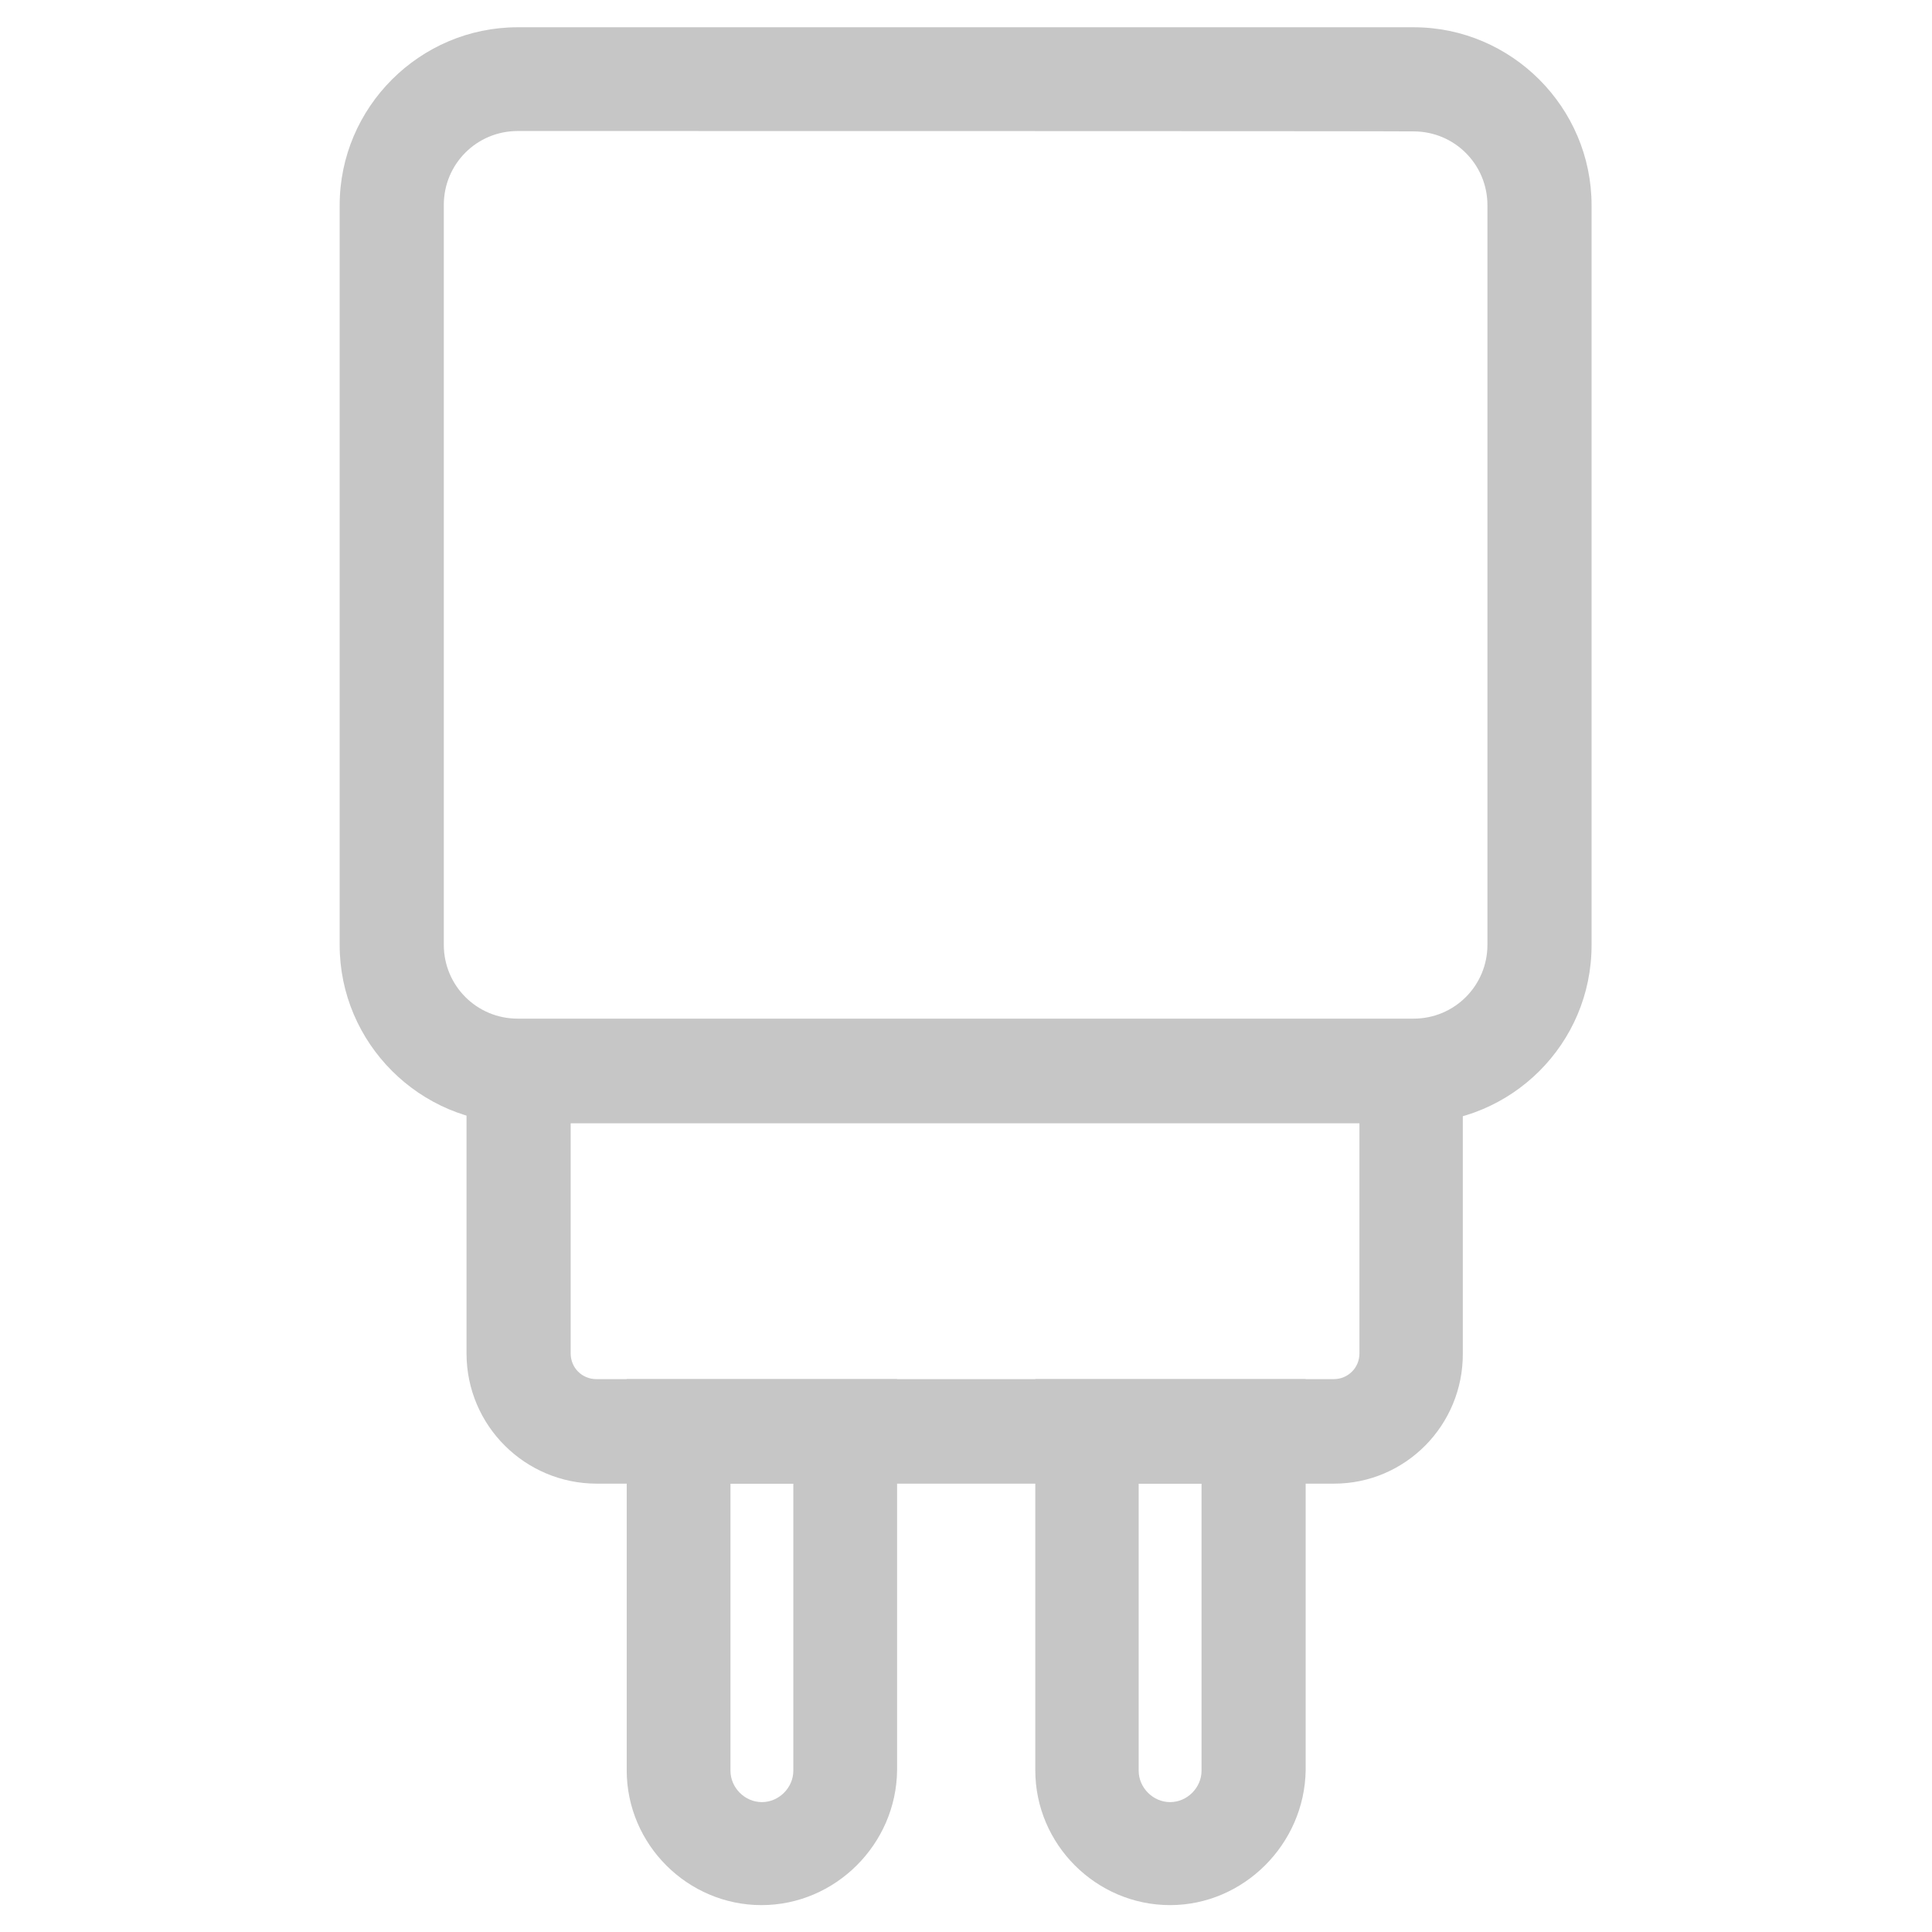
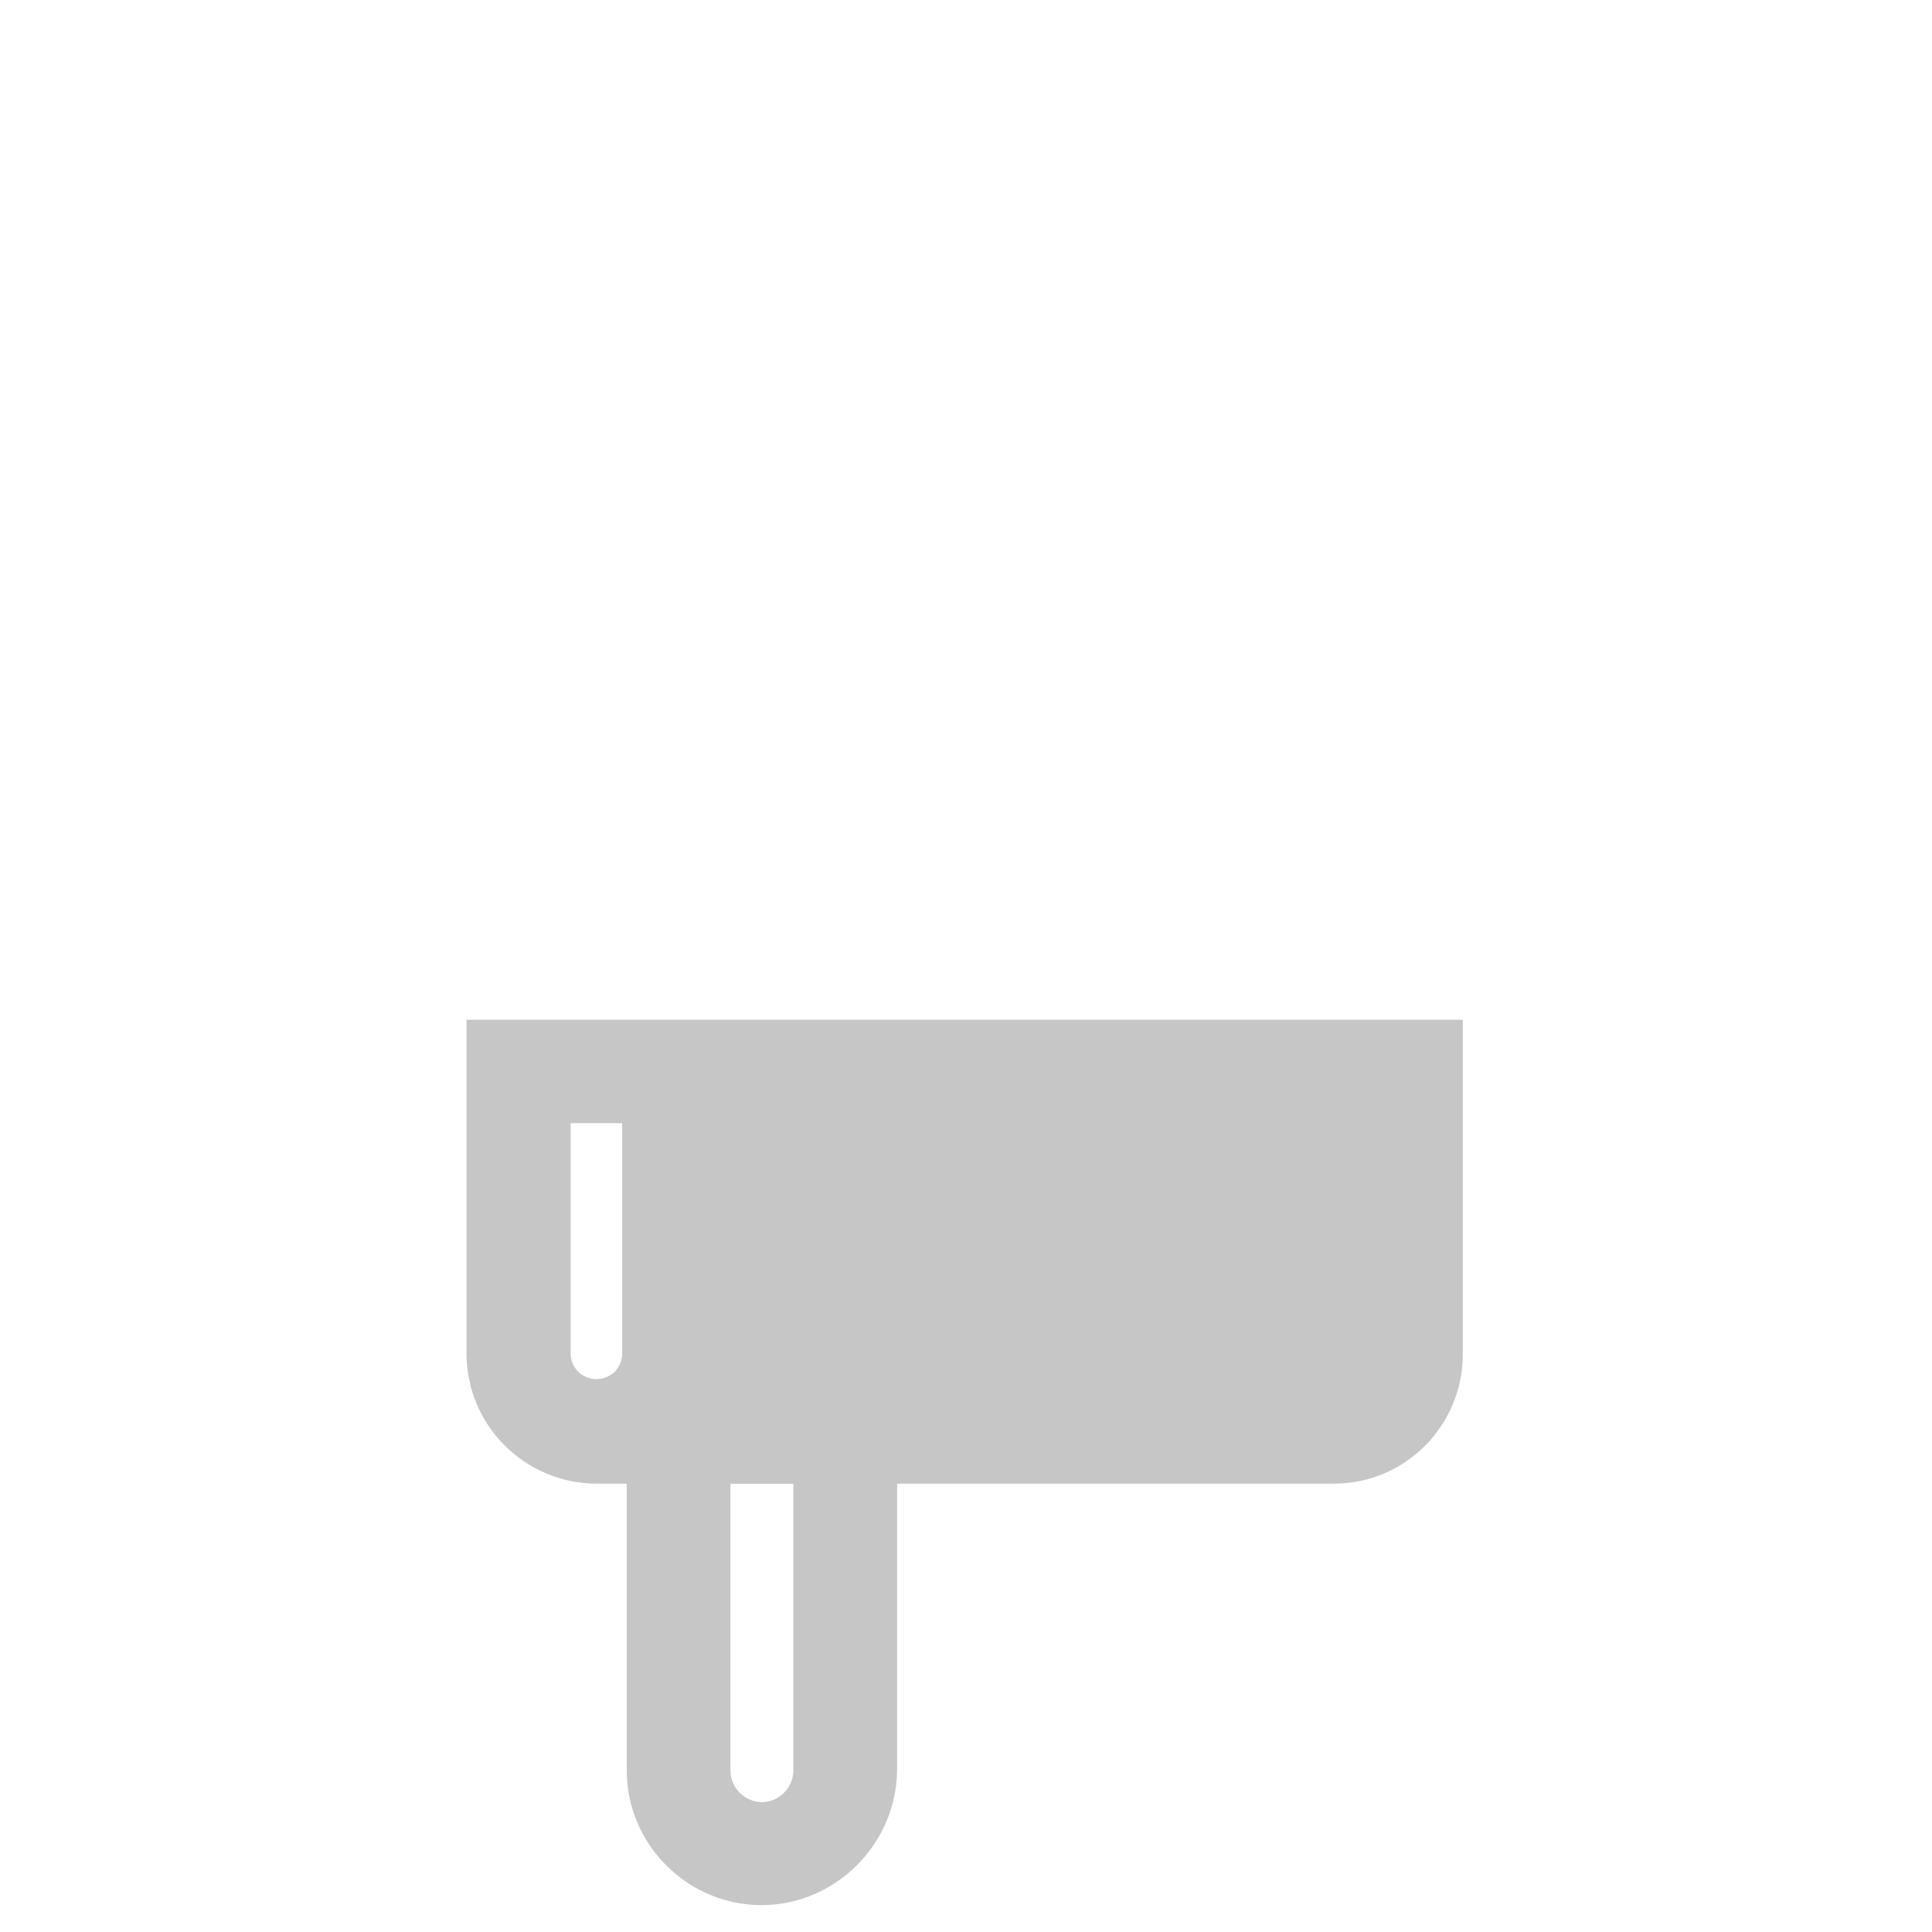
<svg xmlns="http://www.w3.org/2000/svg" version="1.1" id="Vrstva_1" x="0px" y="0px" viewBox="0 0 510.2 510.2" style="enable-background:new 0 0 510.2 510.2;" xml:space="preserve">
  <style type="text/css">
	.st0{fill:#C6C6C6;}
</style>
  <g>
    <g id="XMLID_17_">
-       <path id="XMLID_172_" class="st0" d="M373.3,296.6H136.7c-25.9,0-47-21.2-47-47V54.2c0-25.9,21.2-47,47-47h236.6    c25.9,0,47,21.2,47,47v195.4C420.3,275.7,399.1,296.6,373.3,296.6z M136.7,34.6c-10.8,0-19.5,8.7-19.5,19.5v195.4    c0,10.8,8.7,19.5,19.5,19.5h236.6c10.8,0,19.5-8.7,19.5-19.5V54.2c0-10.8-8.7-19.5-19.5-19.5C373.3,34.6,136.7,34.6,136.7,34.6z" />
-     </g>
+       </g>
    <g id="XMLID_18_">
-       <path id="XMLID_169_" class="st0" d="M352.3,391.8H157.6c-18.9,0-34.4-15.3-34.4-34.4v-88.1h263.1v88.1    C386.4,376.4,371.1,391.8,352.3,391.8z M150.7,296.6v60.8c0,3.8,3,6.8,6.8,6.8h194.7c3.8,0,6.8-3,6.8-6.8v-60.8H150.7z" />
+       <path id="XMLID_169_" class="st0" d="M352.3,391.8H157.6c-18.9,0-34.4-15.3-34.4-34.4v-88.1h263.1v88.1    C386.4,376.4,371.1,391.8,352.3,391.8z M150.7,296.6v60.8c0,3.8,3,6.8,6.8,6.8c3.8,0,6.8-3,6.8-6.8v-60.8H150.7z" />
    </g>
    <g id="XMLID_20_">
      <g id="XMLID_19_">
        <path id="XMLID_166_" class="st0" d="M201.1,503.1c-19.5,0-35.6-16-35.6-35.6V364.2h71.4v103.3     C236.7,487,220.6,503.1,201.1,503.1z M192.9,391.8v75.8c0,4.5,3.8,8.3,8.3,8.3s8.3-3.8,8.3-8.3v-75.8H192.9z" />
      </g>
      <g id="XMLID_21_">
-         <path id="XMLID_163_" class="st0" d="M309,503.1c-19.5,0-35.6-16-35.6-35.6V364.2h71.4v103.3C344.5,487,328.4,503.1,309,503.1z      M300.7,391.8v75.8c0,4.5,3.8,8.3,8.3,8.3s8.3-3.8,8.3-8.3v-75.8H300.7z" />
-       </g>
+         </g>
    </g>
  </g>
</svg>